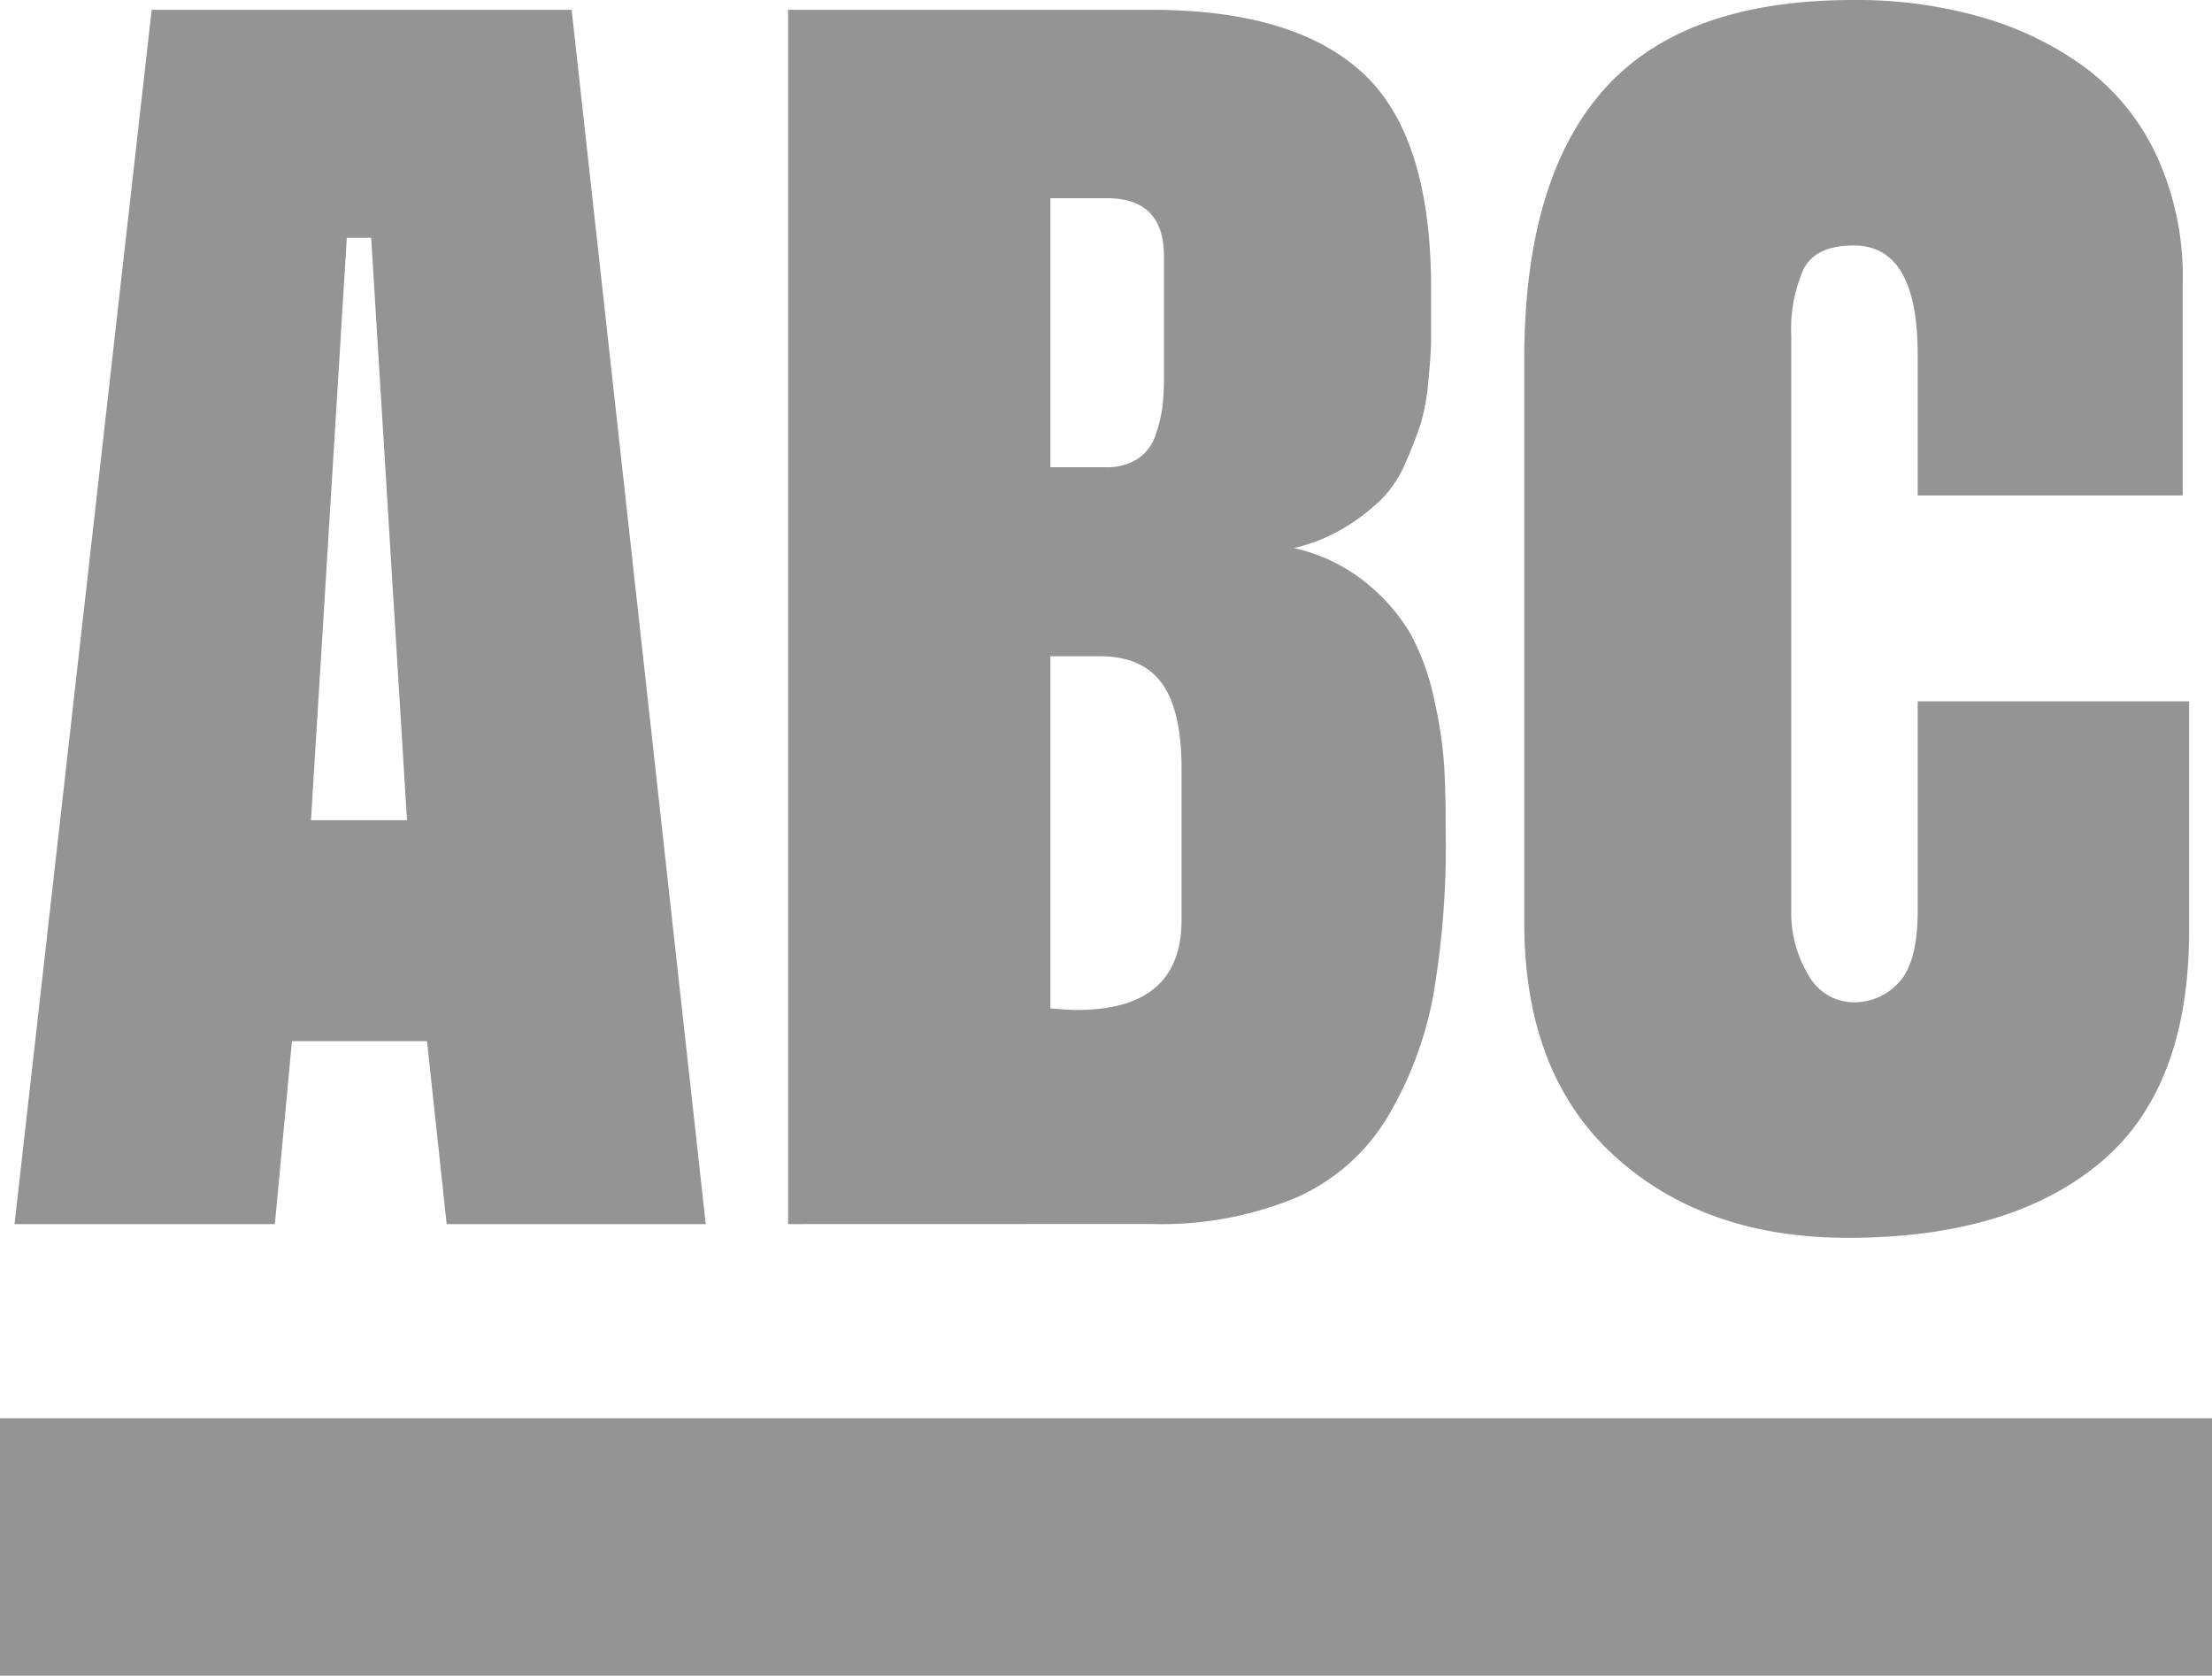
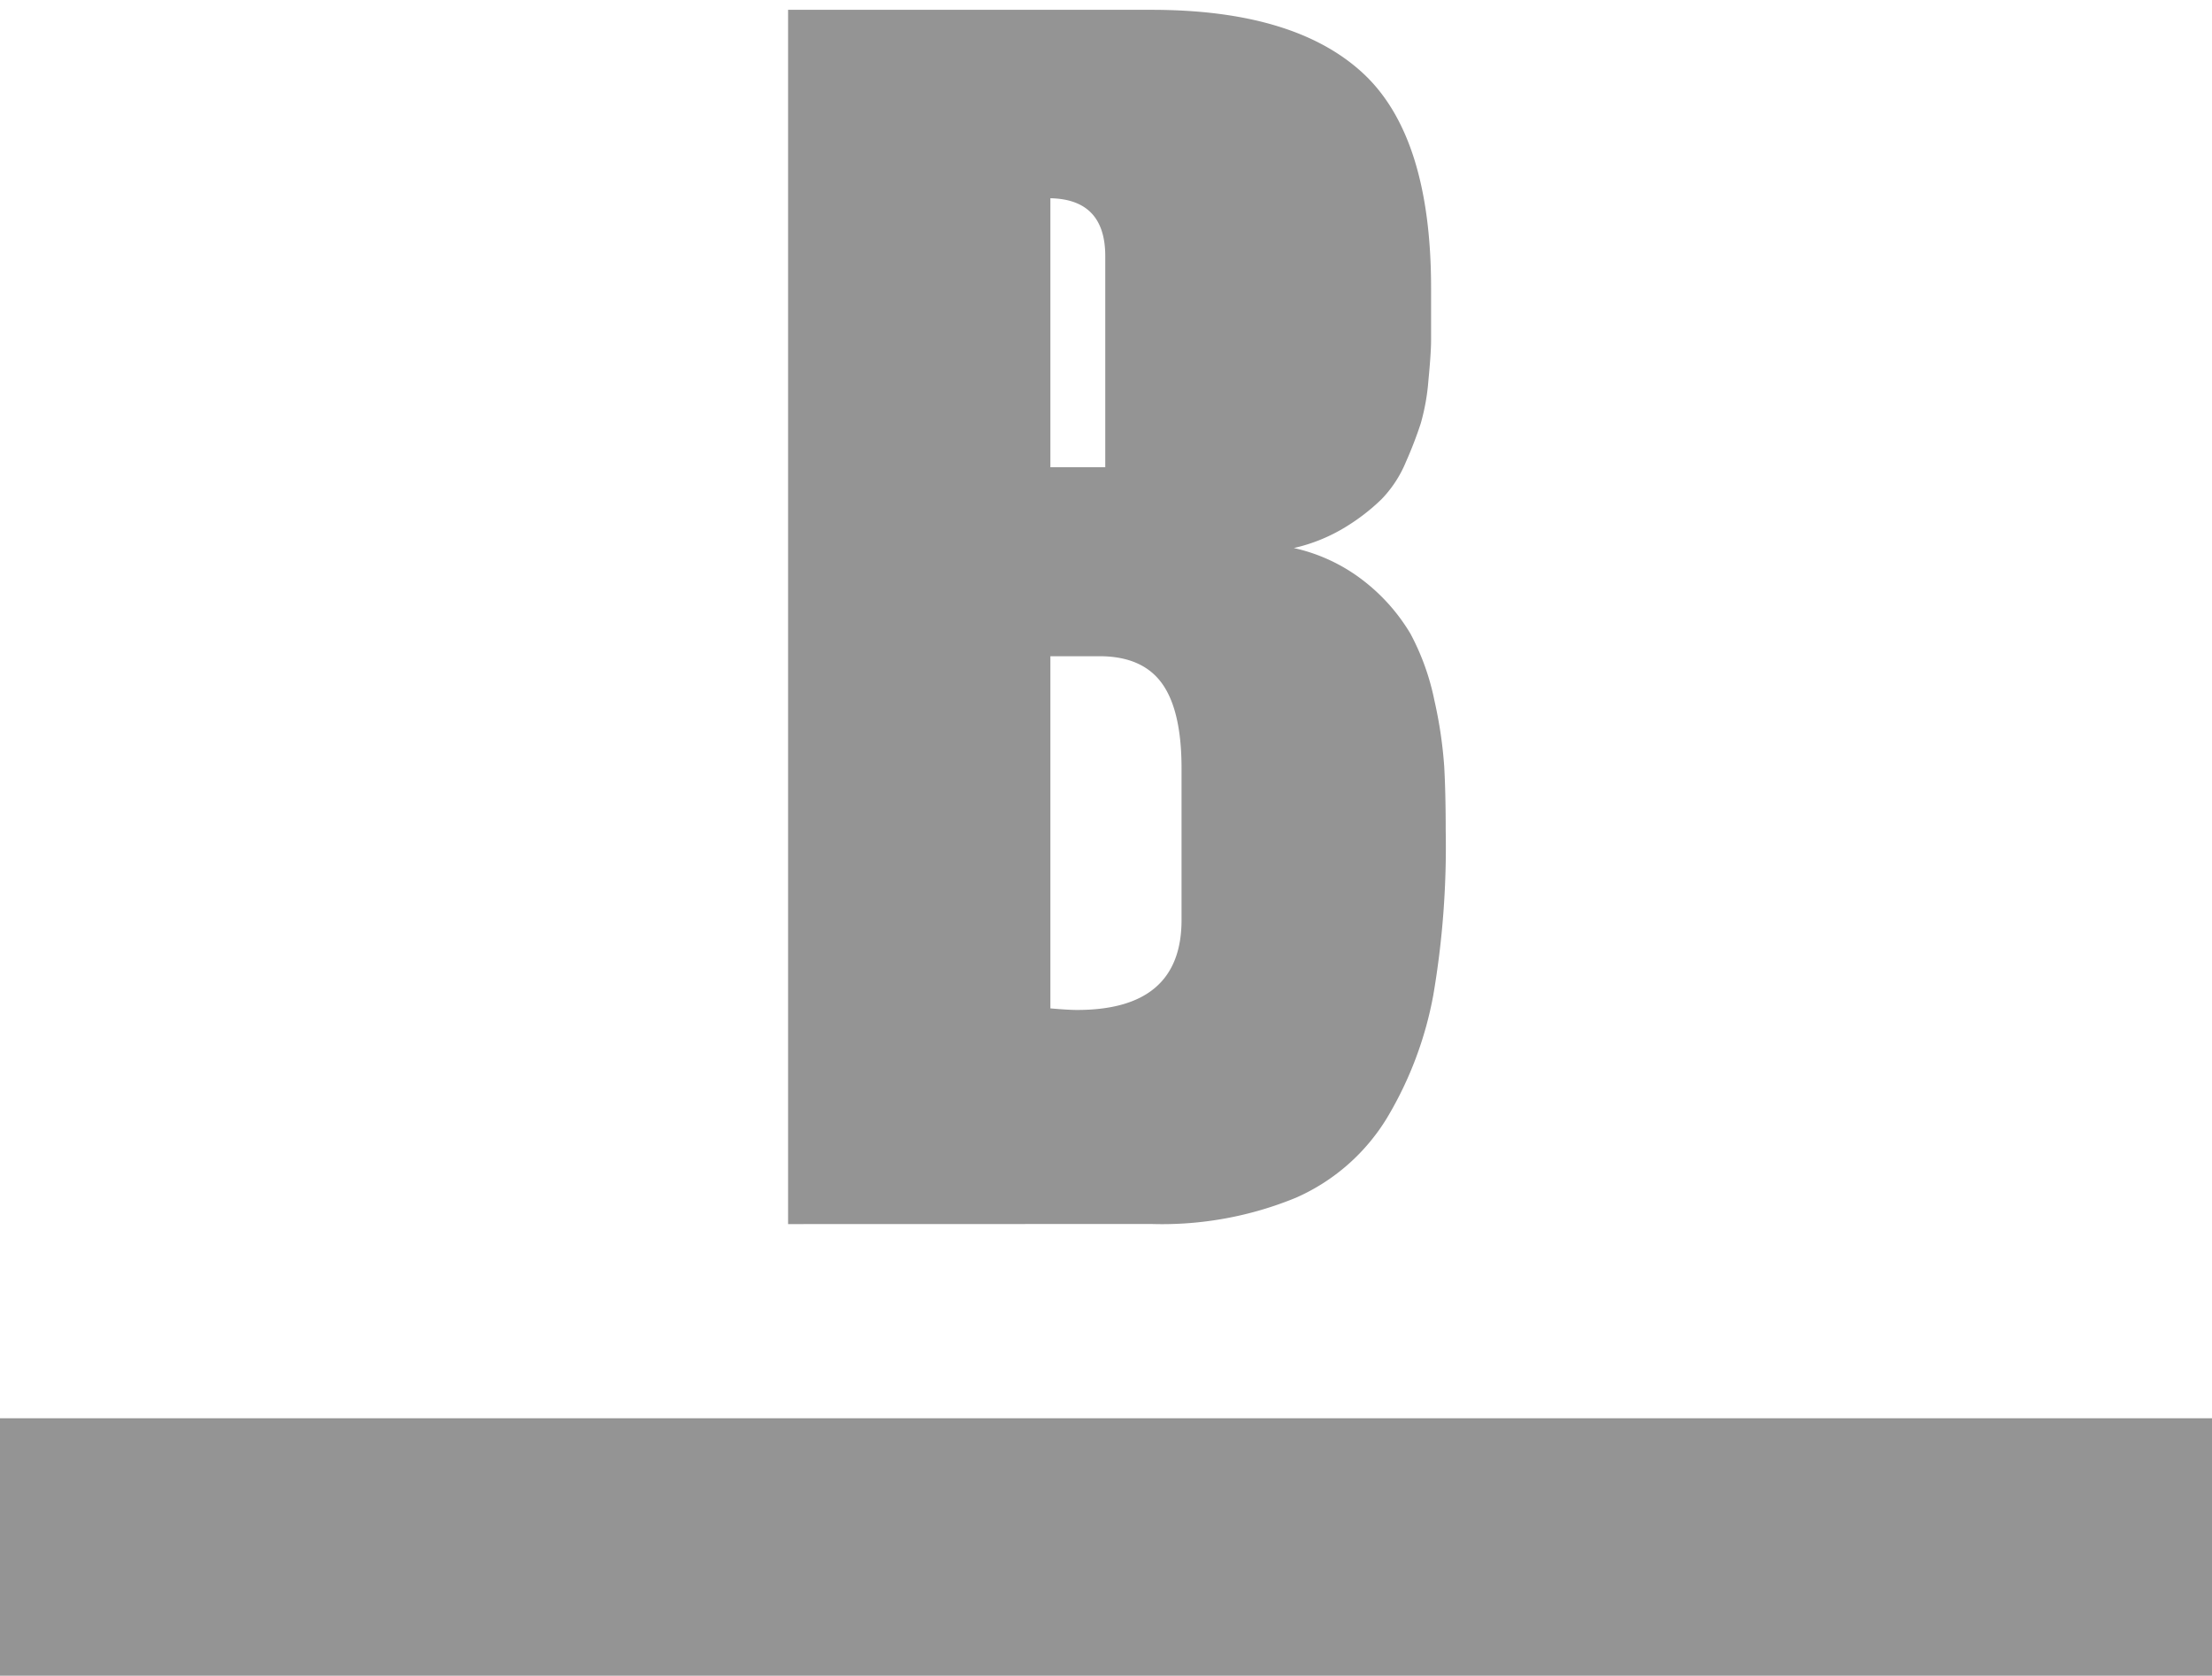
<svg xmlns="http://www.w3.org/2000/svg" viewBox="0 0 225.33 170.68">
  <title>underline</title>
  <g id="Layer_2" data-name="Layer 2">
    <g id="DESIGNED_BY_FREEPIK" data-name="DESIGNED BY FREEPIK">
-       <path d="M58.23,1,71.89,124.68H45.5l-2-18.63H29.74L28,124.68H1.48L15.45,1ZM37.81,24.22H35.33L31.68,83.54h9.78Z" style="fill:#949494" />
-       <path d="M80.28,124.68V1h37q14.52,0,21.5,6.4t7,21.86v5.36q0,1.32-.27,4.11a22,22,0,0,1-.78,4.39,41.26,41.26,0,0,1-1.51,3.92,12.09,12.09,0,0,1-2.48,3.8A20.59,20.59,0,0,1,137,53.72a17.34,17.34,0,0,1-5.2,2.1,17.85,17.85,0,0,1,7.3,3.49,19.27,19.27,0,0,1,4.58,5.24,24.83,24.83,0,0,1,2.44,6.8,44.17,44.17,0,0,1,1,6.75q.15,2.73.15,6.52A89.65,89.65,0,0,1,146,101.39a37.55,37.55,0,0,1-4.7,12.46A20.52,20.52,0,0,1,132,122a35.85,35.85,0,0,1-14.71,2.67ZM107,47.59h5.59a5.82,5.82,0,0,0,3.3-.85,4.67,4.67,0,0,0,1.83-2.45,15,15,0,0,0,.7-2.87,26.88,26.88,0,0,0,.15-3.07V26.09c0-3.94-1.94-5.9-5.82-5.9H107Zm0,19.25v35.87c1.25.11,2.15.16,2.72.16q10.64,0,10.64-9.16V78.26q0-5.9-2-8.66T112,66.84Z" style="fill:#949494" />
-       <path d="M223,71.43V94.79q0,16.15-9.16,23.72t-25.62,7.57q-14.59,0-23.76-8.34T155.27,94V36.64q0-18.39,8.12-27.52T188.81,0a46.22,46.22,0,0,1,13.05,1.75,33.27,33.27,0,0,1,10.59,5.16,23.48,23.48,0,0,1,7.26,9,29.38,29.38,0,0,1,2.64,12.77V50.46h-27V36.1q0-11.1-6.52-11.1c-2.59,0-4.29.81-5.12,2.44a15.26,15.26,0,0,0-1.24,6.8V92.7a12.26,12.26,0,0,0,1.74,6.6,5.28,5.28,0,0,0,4.62,2.79,6.09,6.09,0,0,0,4.58-2c1.3-1.38,1.94-3.82,1.94-7.34V71.43Z" style="fill:#949494" />
+       <path d="M80.28,124.68V1h37q14.52,0,21.5,6.4t7,21.86v5.36q0,1.32-.27,4.11a22,22,0,0,1-.78,4.39,41.26,41.26,0,0,1-1.51,3.92,12.09,12.09,0,0,1-2.48,3.8A20.59,20.59,0,0,1,137,53.72a17.34,17.34,0,0,1-5.2,2.1,17.85,17.85,0,0,1,7.3,3.49,19.27,19.27,0,0,1,4.58,5.24,24.83,24.83,0,0,1,2.44,6.8,44.17,44.17,0,0,1,1,6.75q.15,2.73.15,6.52A89.65,89.65,0,0,1,146,101.39a37.55,37.55,0,0,1-4.7,12.46A20.52,20.52,0,0,1,132,122a35.85,35.85,0,0,1-14.71,2.67ZM107,47.59h5.59V26.09c0-3.94-1.94-5.9-5.82-5.9H107Zm0,19.25v35.87c1.25.11,2.15.16,2.72.16q10.64,0,10.64-9.16V78.26q0-5.9-2-8.66T112,66.84Z" style="fill:#949494" />
      <rect y="144.46" width="225.33" height="26.22" style="fill:#949494" />
    </g>
  </g>
</svg>